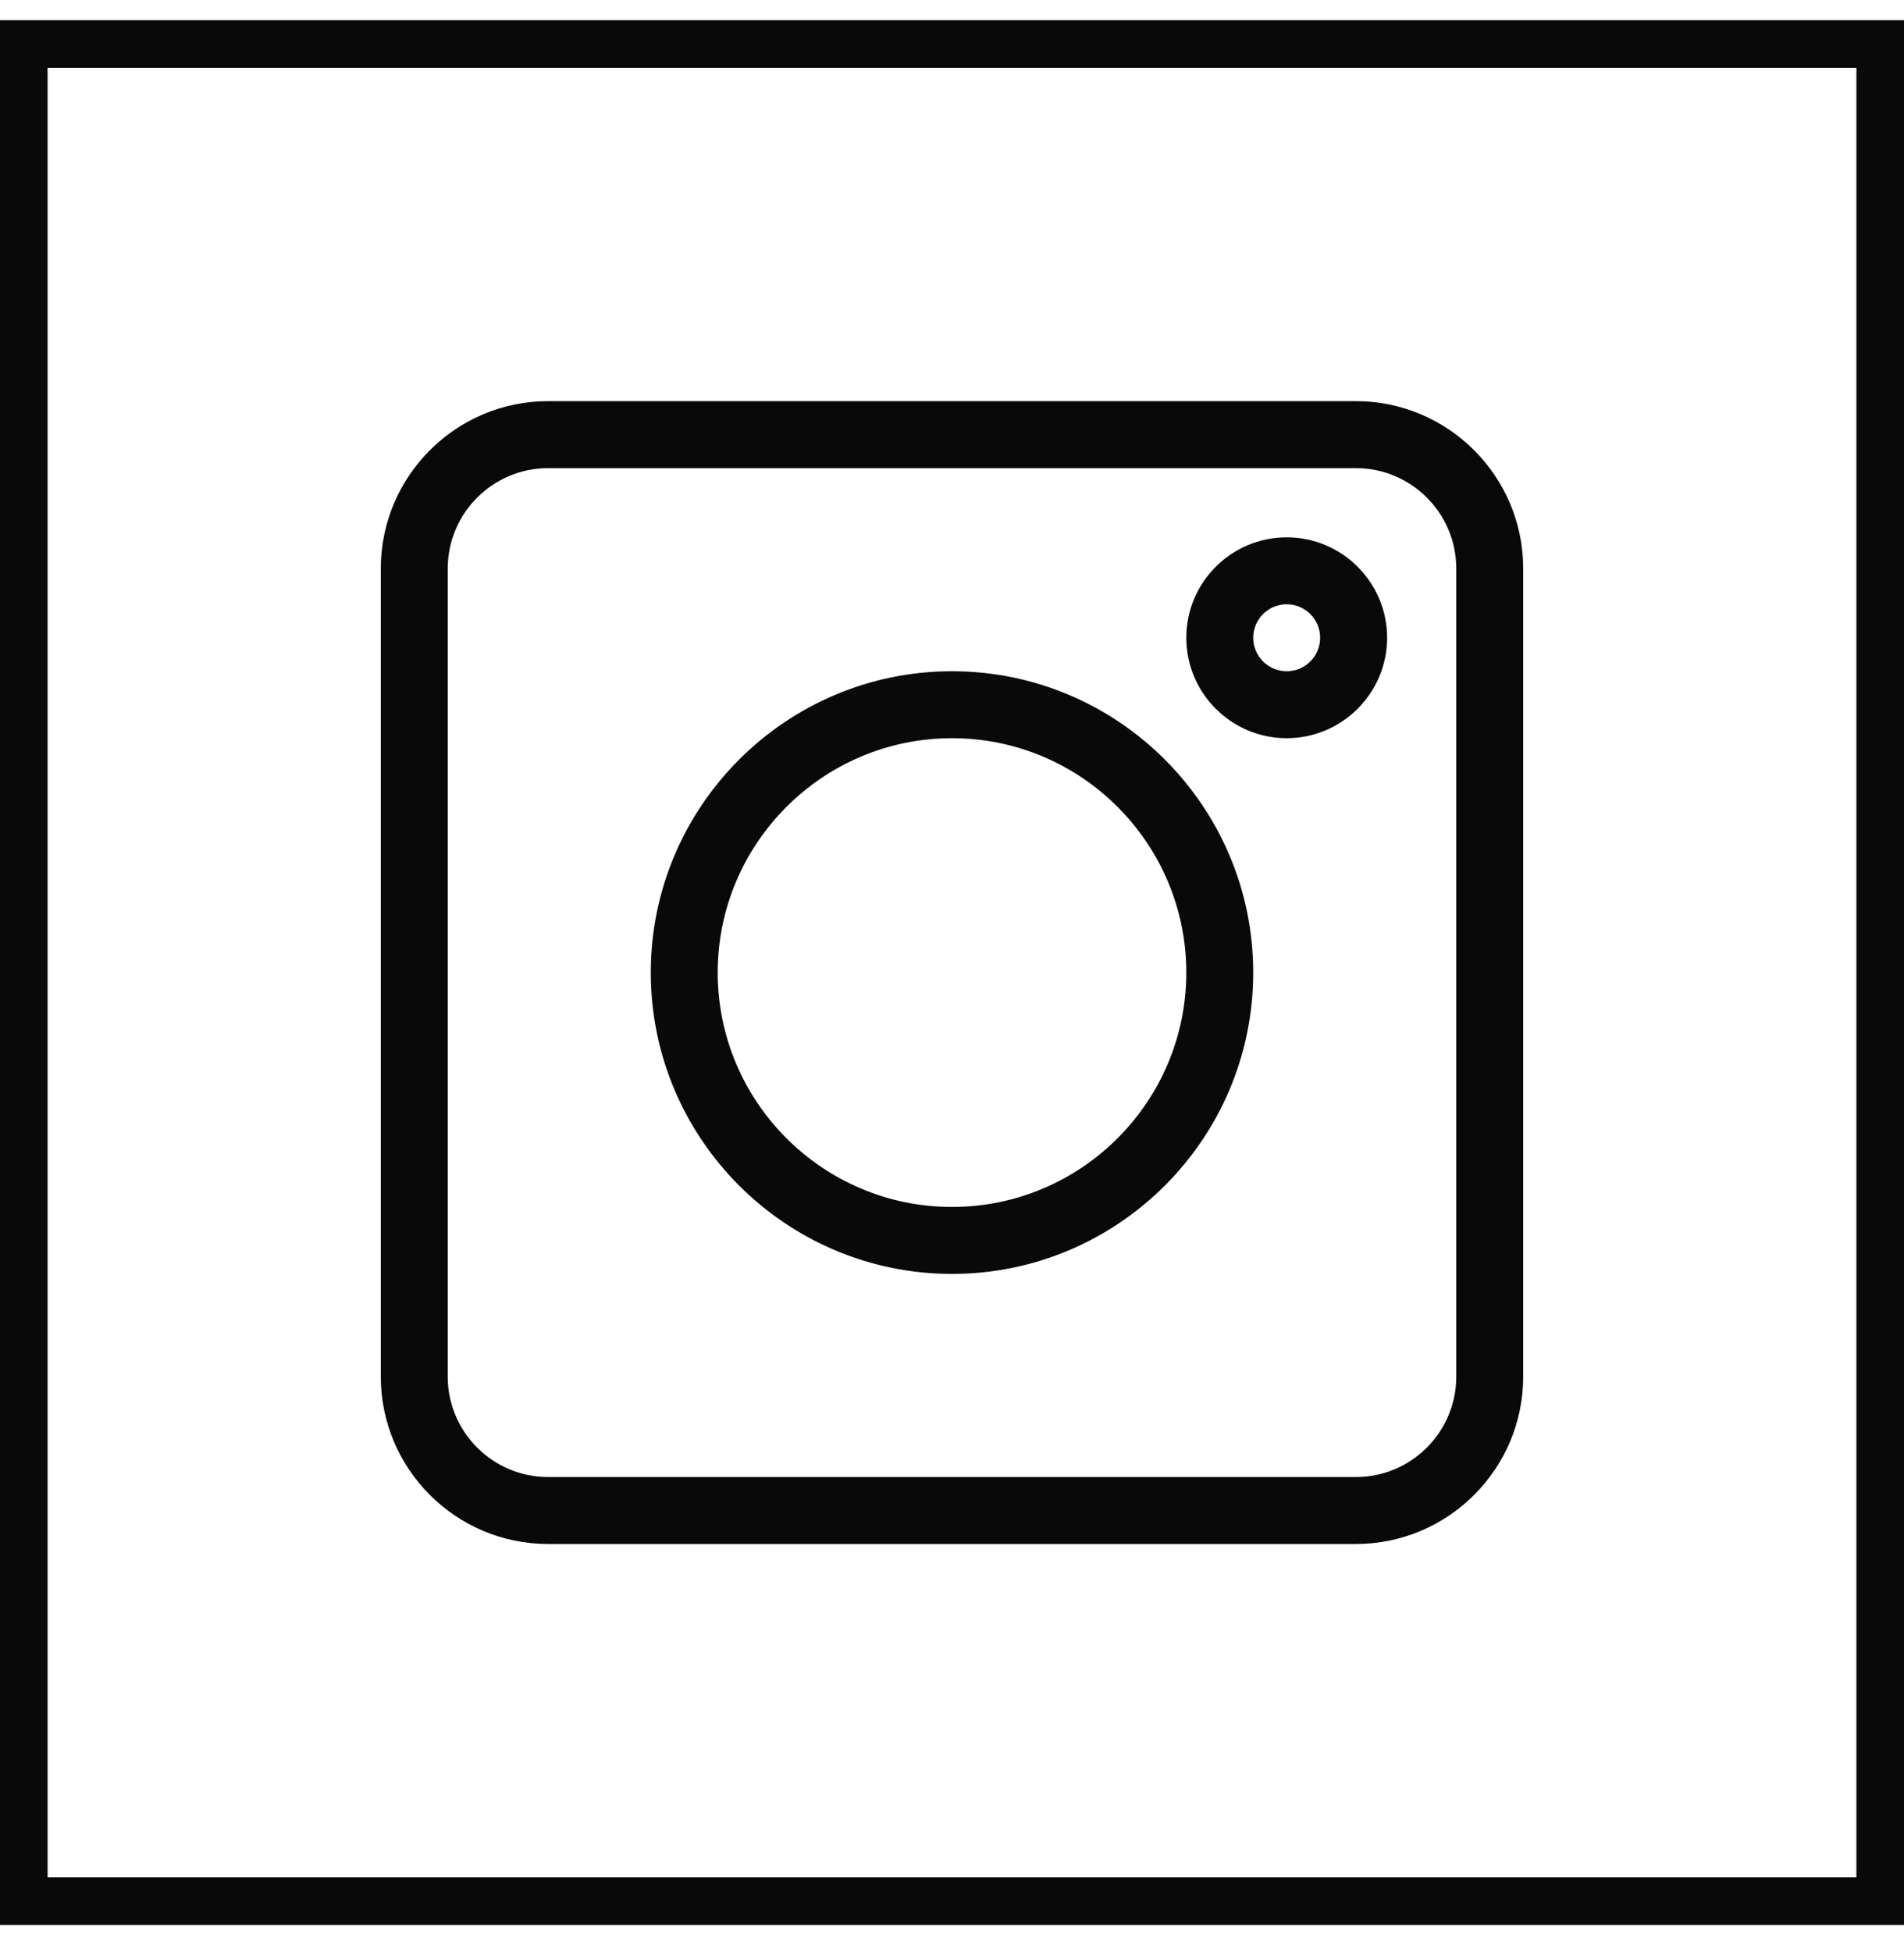
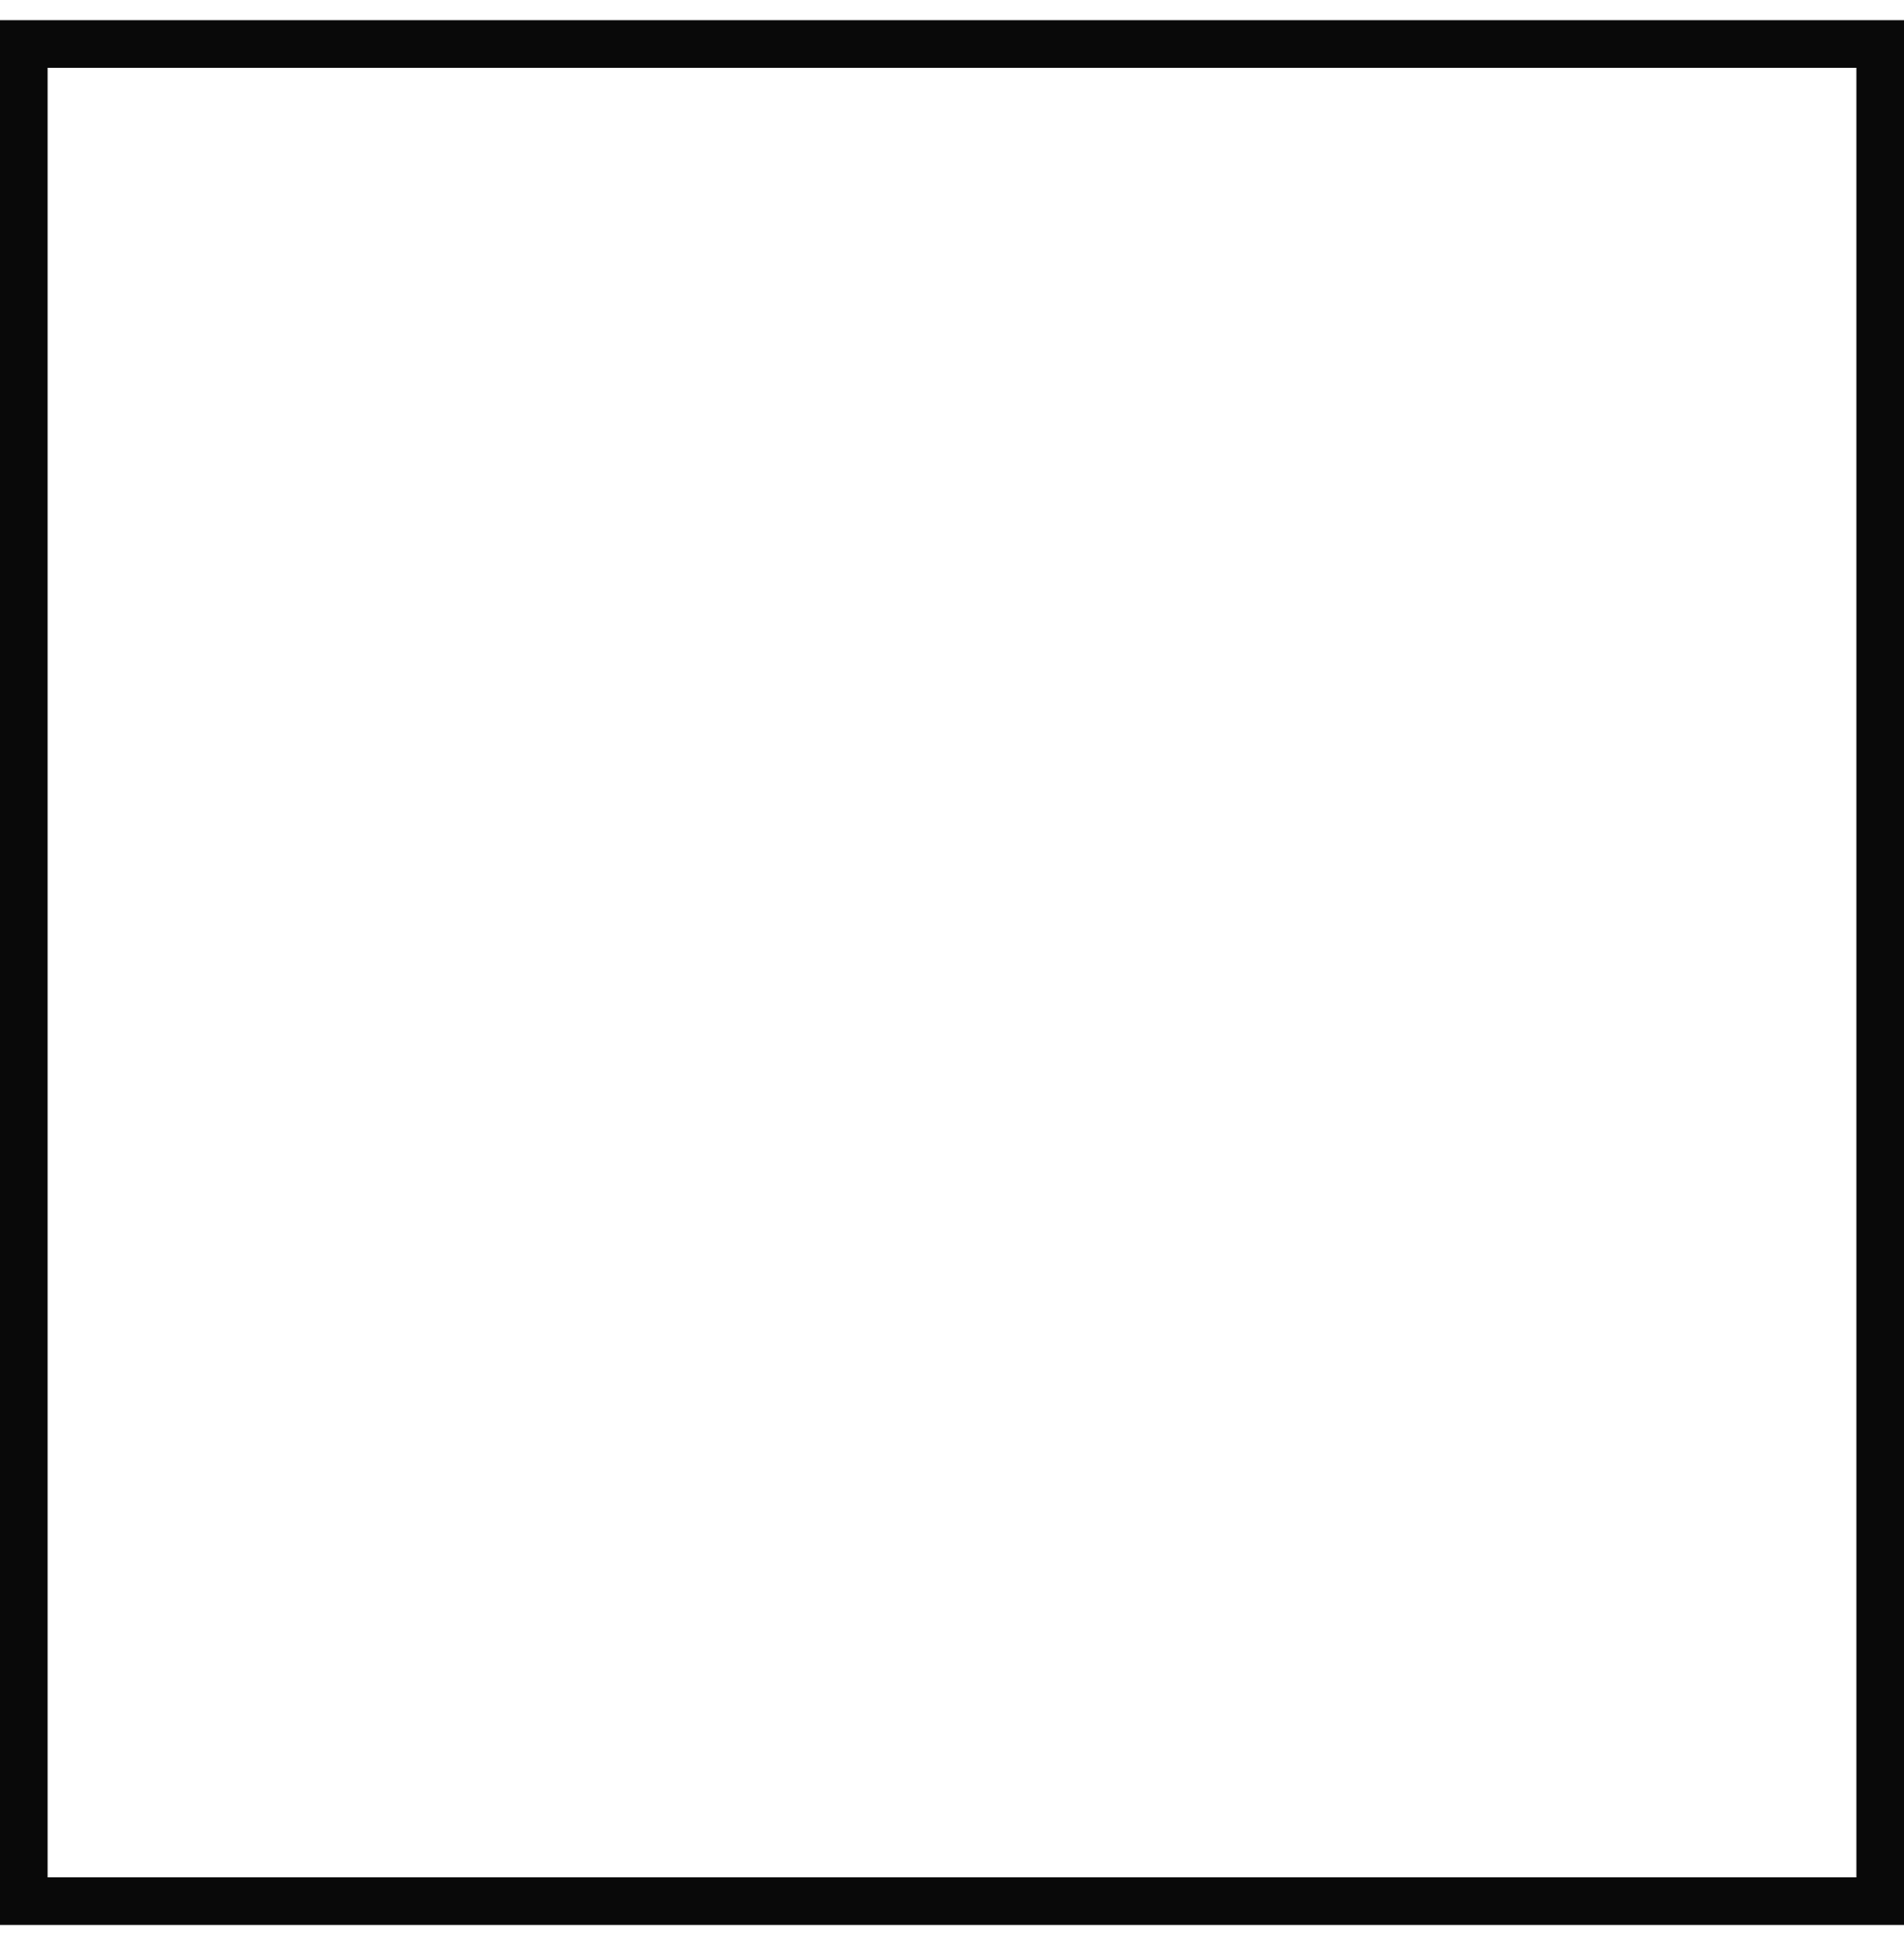
<svg xmlns="http://www.w3.org/2000/svg" width="40" height="41" viewBox="0 0 40 41" fill="none">
  <rect x="0.5" y="0.924" width="39" height="39" stroke="#090909" />
  <g clip-path="url(#clip0)">
    <path d="M11.516 32.424H28.484C30.423 32.424 32 30.847 32 28.909V11.94C32 10.001 30.423 8.424 28.484 8.424H11.516C9.577 8.424 8 10.001 8 11.94V28.909C8 30.847 9.577 32.424 11.516 32.424ZM9.406 11.94C9.406 10.777 10.352 9.831 11.516 9.831H28.484C29.648 9.831 30.594 10.777 30.594 11.94V28.909C30.594 30.072 29.648 31.018 28.484 31.018H11.516C10.352 31.018 9.406 30.072 9.406 28.909V11.94Z" fill="#090909" />
    <path d="M20 26.752C23.489 26.752 26.328 23.914 26.328 20.424C26.328 16.935 23.489 14.096 20 14.096C16.511 14.096 13.672 16.935 13.672 20.424C13.672 23.914 16.511 26.752 20 26.752ZM20 15.502C22.714 15.502 24.922 17.71 24.922 20.424C24.922 23.138 22.714 25.346 20 25.346C17.286 25.346 15.078 23.138 15.078 20.424C15.078 17.71 17.286 15.502 20 15.502Z" fill="#090909" />
    <path d="M27.031 15.502C28.194 15.502 29.141 14.556 29.141 13.393C29.141 12.23 28.194 11.284 27.031 11.284C25.868 11.284 24.922 12.23 24.922 13.393C24.922 14.556 25.868 15.502 27.031 15.502ZM27.031 12.69C27.419 12.69 27.734 13.005 27.734 13.393C27.734 13.781 27.419 14.096 27.031 14.096C26.644 14.096 26.328 13.781 26.328 13.393C26.328 13.005 26.644 12.69 27.031 12.69Z" fill="#090909" />
  </g>
  <defs>
    <clipPath id="clip0">
-       <rect width="24" height="24" fill="white" transform="translate(8 8.424)" />
-     </clipPath>
+       </clipPath>
  </defs>
</svg>